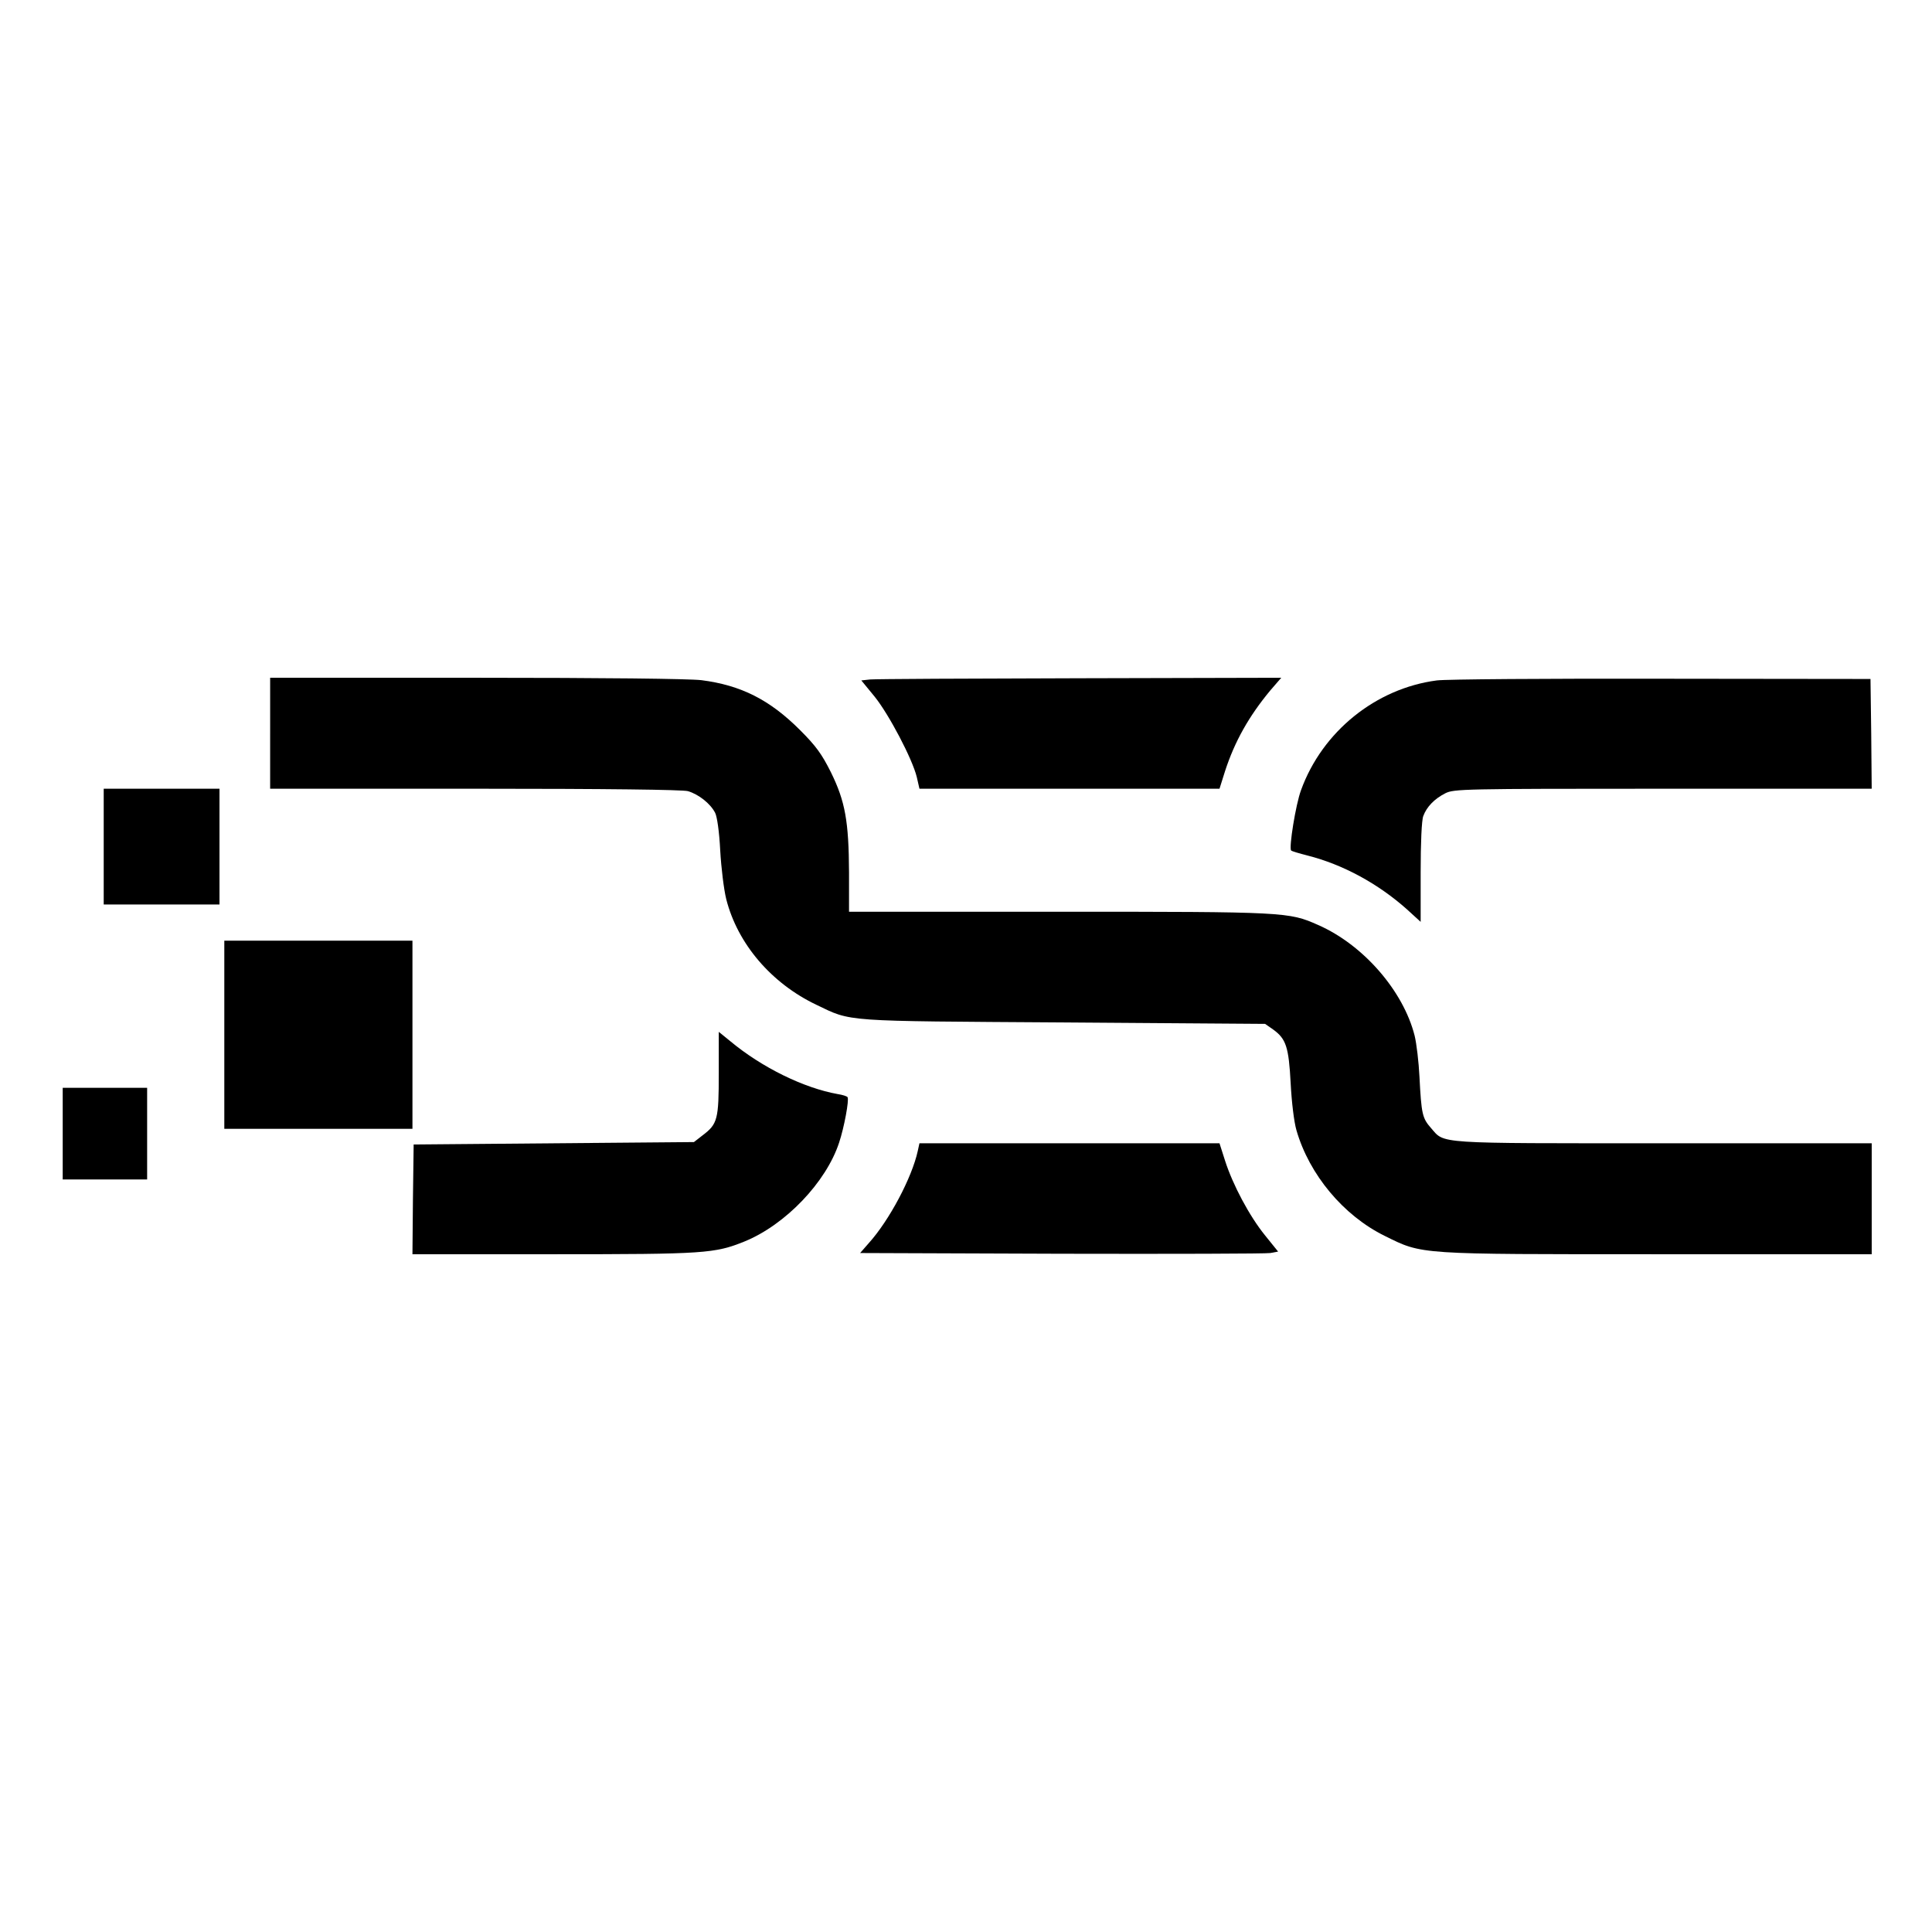
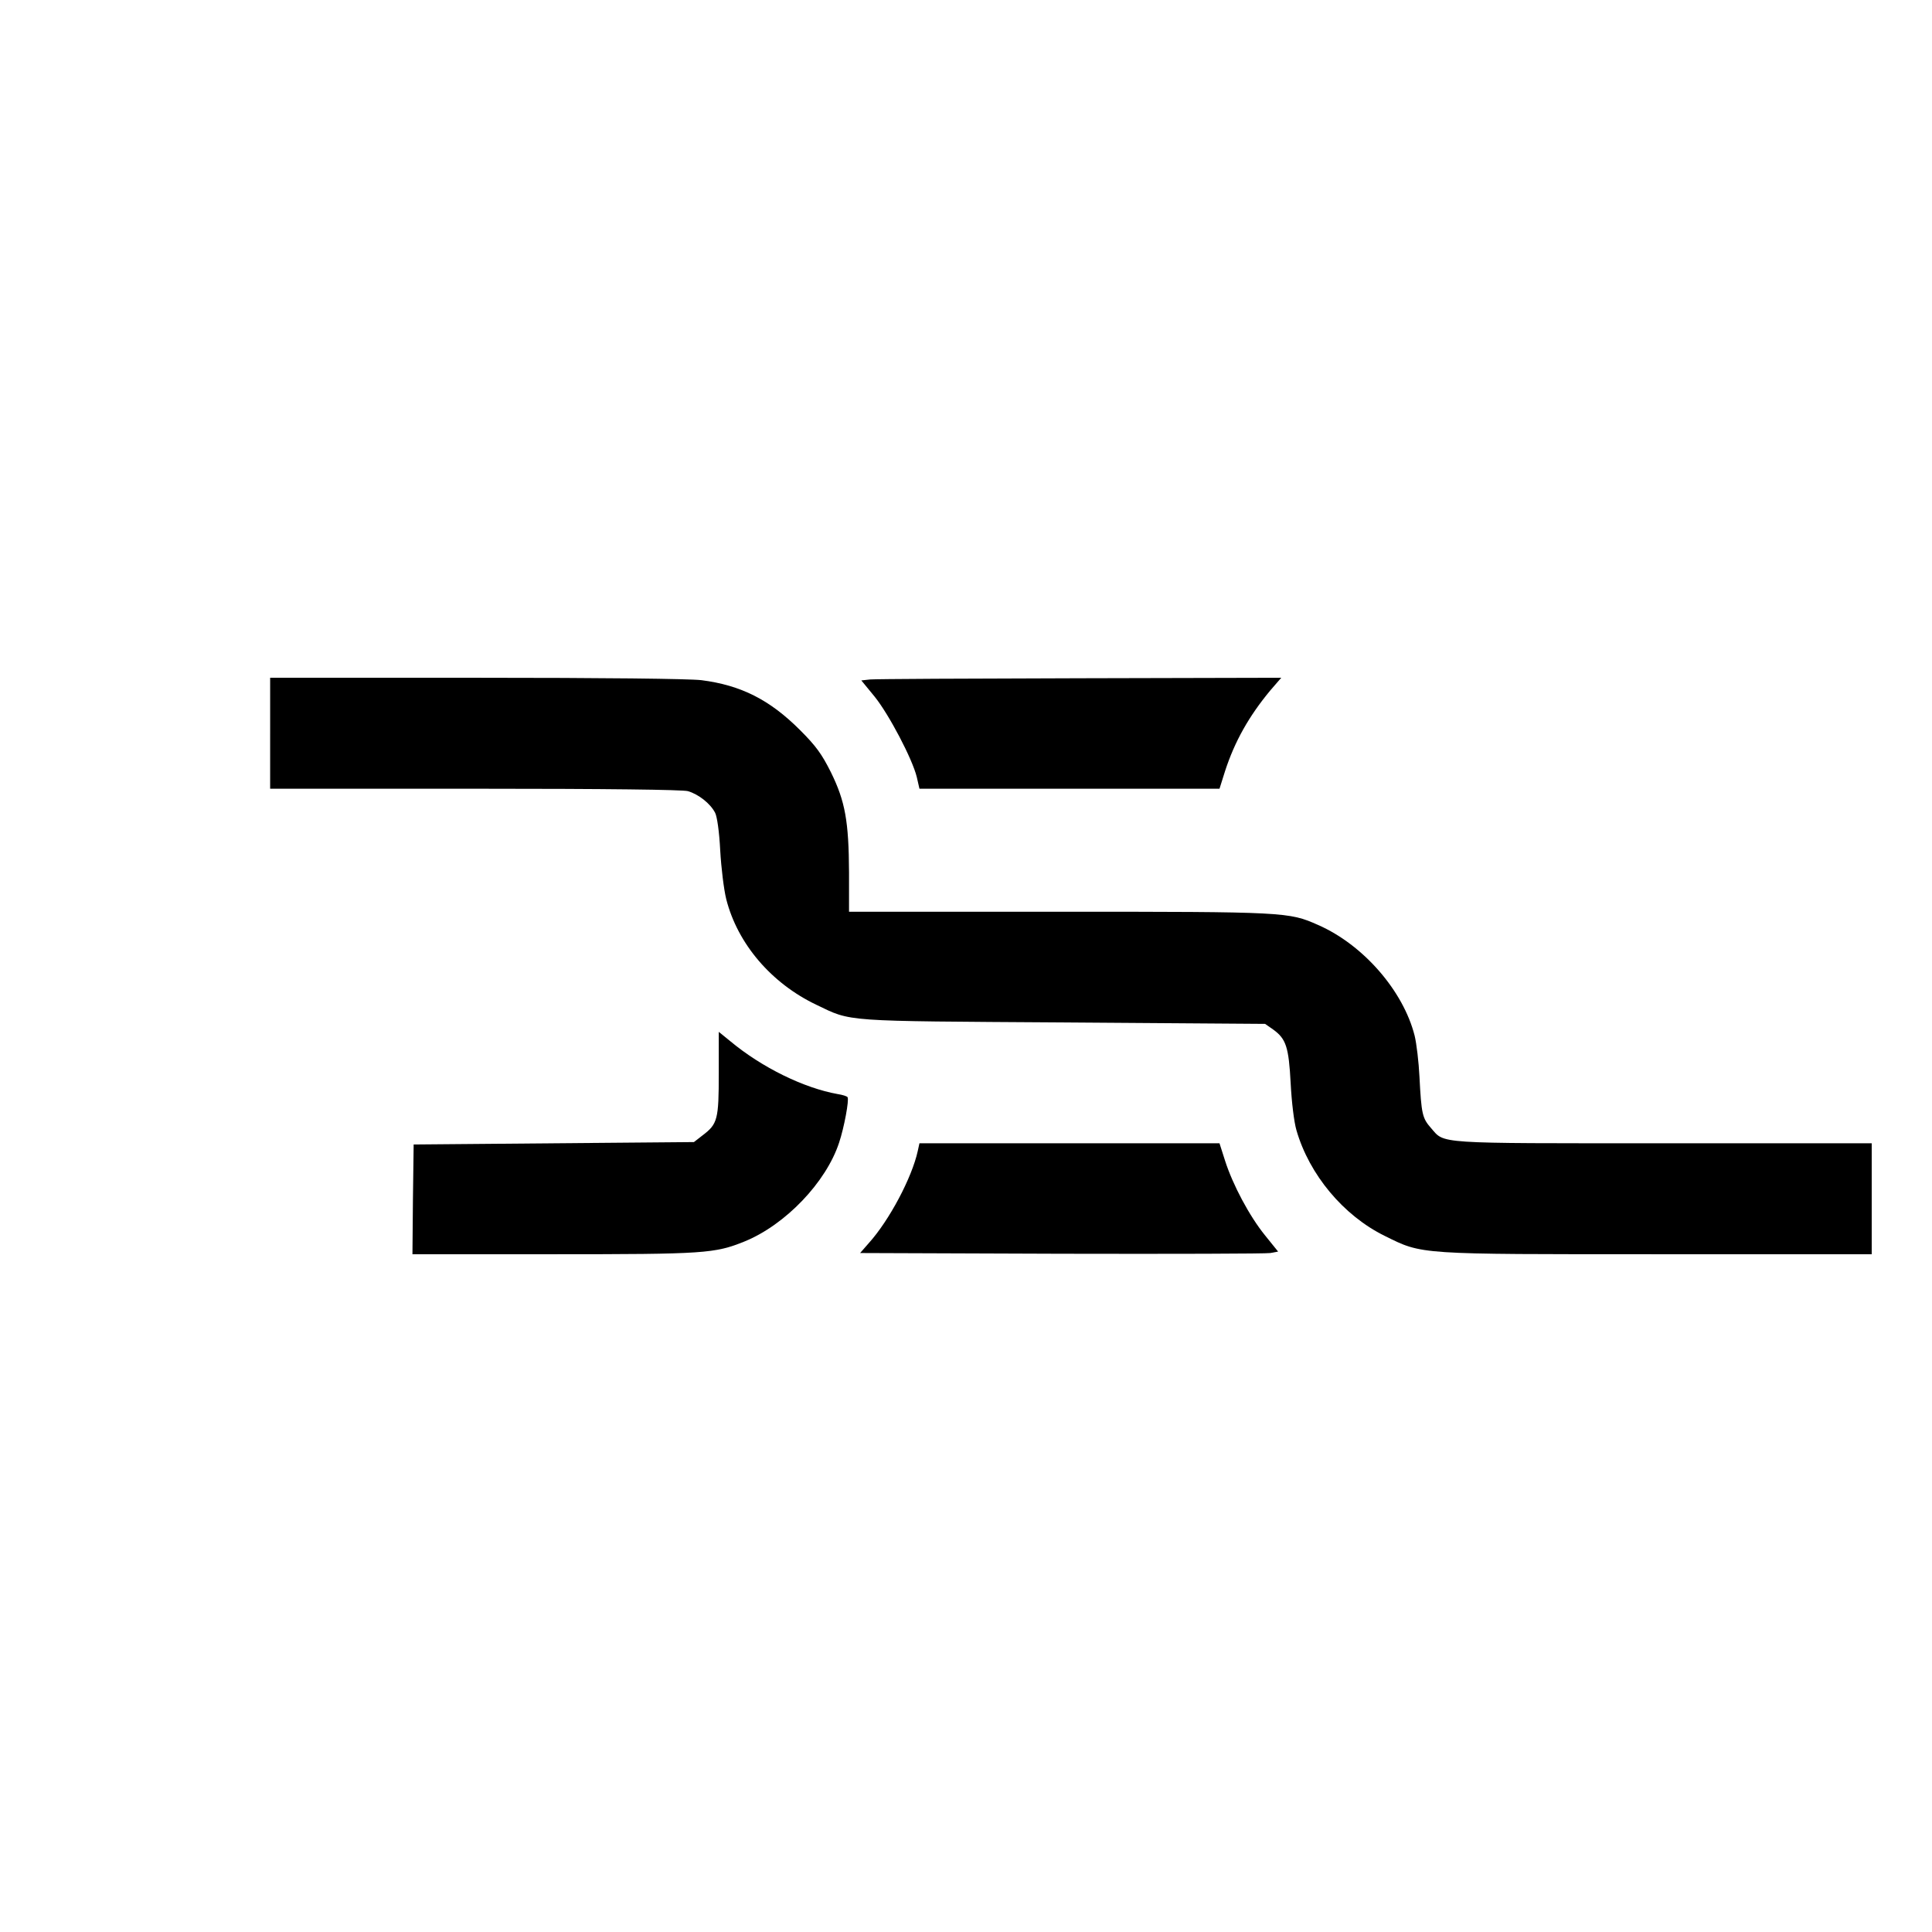
<svg xmlns="http://www.w3.org/2000/svg" version="1.0" width="801pt" height="801pt" viewBox="0 0 801 801" preserveAspectRatio="xMidYMid meet">
  <g transform="translate(0,801) scale(0.1,-0.1)" fill="#000000" stroke="none">
    <path d="M1120 4970 l0 -230 848 0 c552 0 860 -4 884 -10 44 -13 93 -51 113 -90 8 -16 17 -77 21 -156 4 -71 15 -162 25 -202 47 -185 187 -349 374 -438 148 -71 101 -67 1025 -73 l835 -6 33 -23 c54 -39 65 -72 73 -223 4 -78 14 -161 24 -195 53 -184 195 -354 366 -438 158 -78 130 -76 1135 -76 l884 0 0 230 0 230 -865 0 c-953 0 -904 -3 -962 63 -36 41 -40 57 -48 213 -3 61 -12 137 -20 170 -47 186 -213 377 -400 459 -122 54 -132 55 -1075 55 l-870 0 0 163 c-1 212 -16 295 -75 415 -38 76 -62 109 -128 175 -126 126 -245 186 -409 207 -51 6 -405 10 -935 10 l-853 0 0 -230z" />
    <path d="M3608 5193 l-37 -4 55 -67 c59 -73 157 -259 175 -334 l11 -48 622 0 622 0 23 73 c40 123 99 228 188 335 l45 52 -834 -2 c-458 -1 -850 -3 -870 -5z" />
-     <path d="M5957 5189 c-253 -33 -475 -212 -563 -455 -22 -59 -51 -240 -41 -250 2 -3 33 -12 68 -21 146 -37 292 -116 412 -223 l57 -52 0 206 c0 121 4 216 11 233 14 38 46 71 91 94 36 18 72 19 903 19 l865 0 -2 228 -3 227 -865 1 c-476 1 -895 -2 -933 -7z" />
-     <path d="M430 4500 l0 -240 240 0 240 0 0 240 0 240 -240 0 -240 0 0 -240z" />
-     <path d="M930 3720 l0 -390 390 0 390 0 0 390 0 390 -390 0 -390 0 0 -390z" />
+     <path d="M430 4500 z" />
    <path d="M2980 3560 c0 -192 -5 -210 -67 -257 l-36 -28 -581 -5 -581 -5 -3 -227 -2 -228 584 0 c629 0 669 3 793 53 169 69 338 245 392 410 21 63 42 177 35 188 -2 4 -21 10 -41 13 -140 25 -314 110 -445 219 l-48 39 0 -172z" />
-     <path d="M260 3310 l0 -190 175 0 175 0 0 190 0 190 -175 0 -175 0 0 -190z" />
    <path d="M3805 3238 c-24 -110 -118 -288 -204 -383 l-35 -40 834 -3 c459 -1 849 0 867 3 l32 6 -54 67 c-65 80 -134 210 -166 310 l-23 72 -622 0 -622 0 -7 -32z" />
  </g>
</svg>